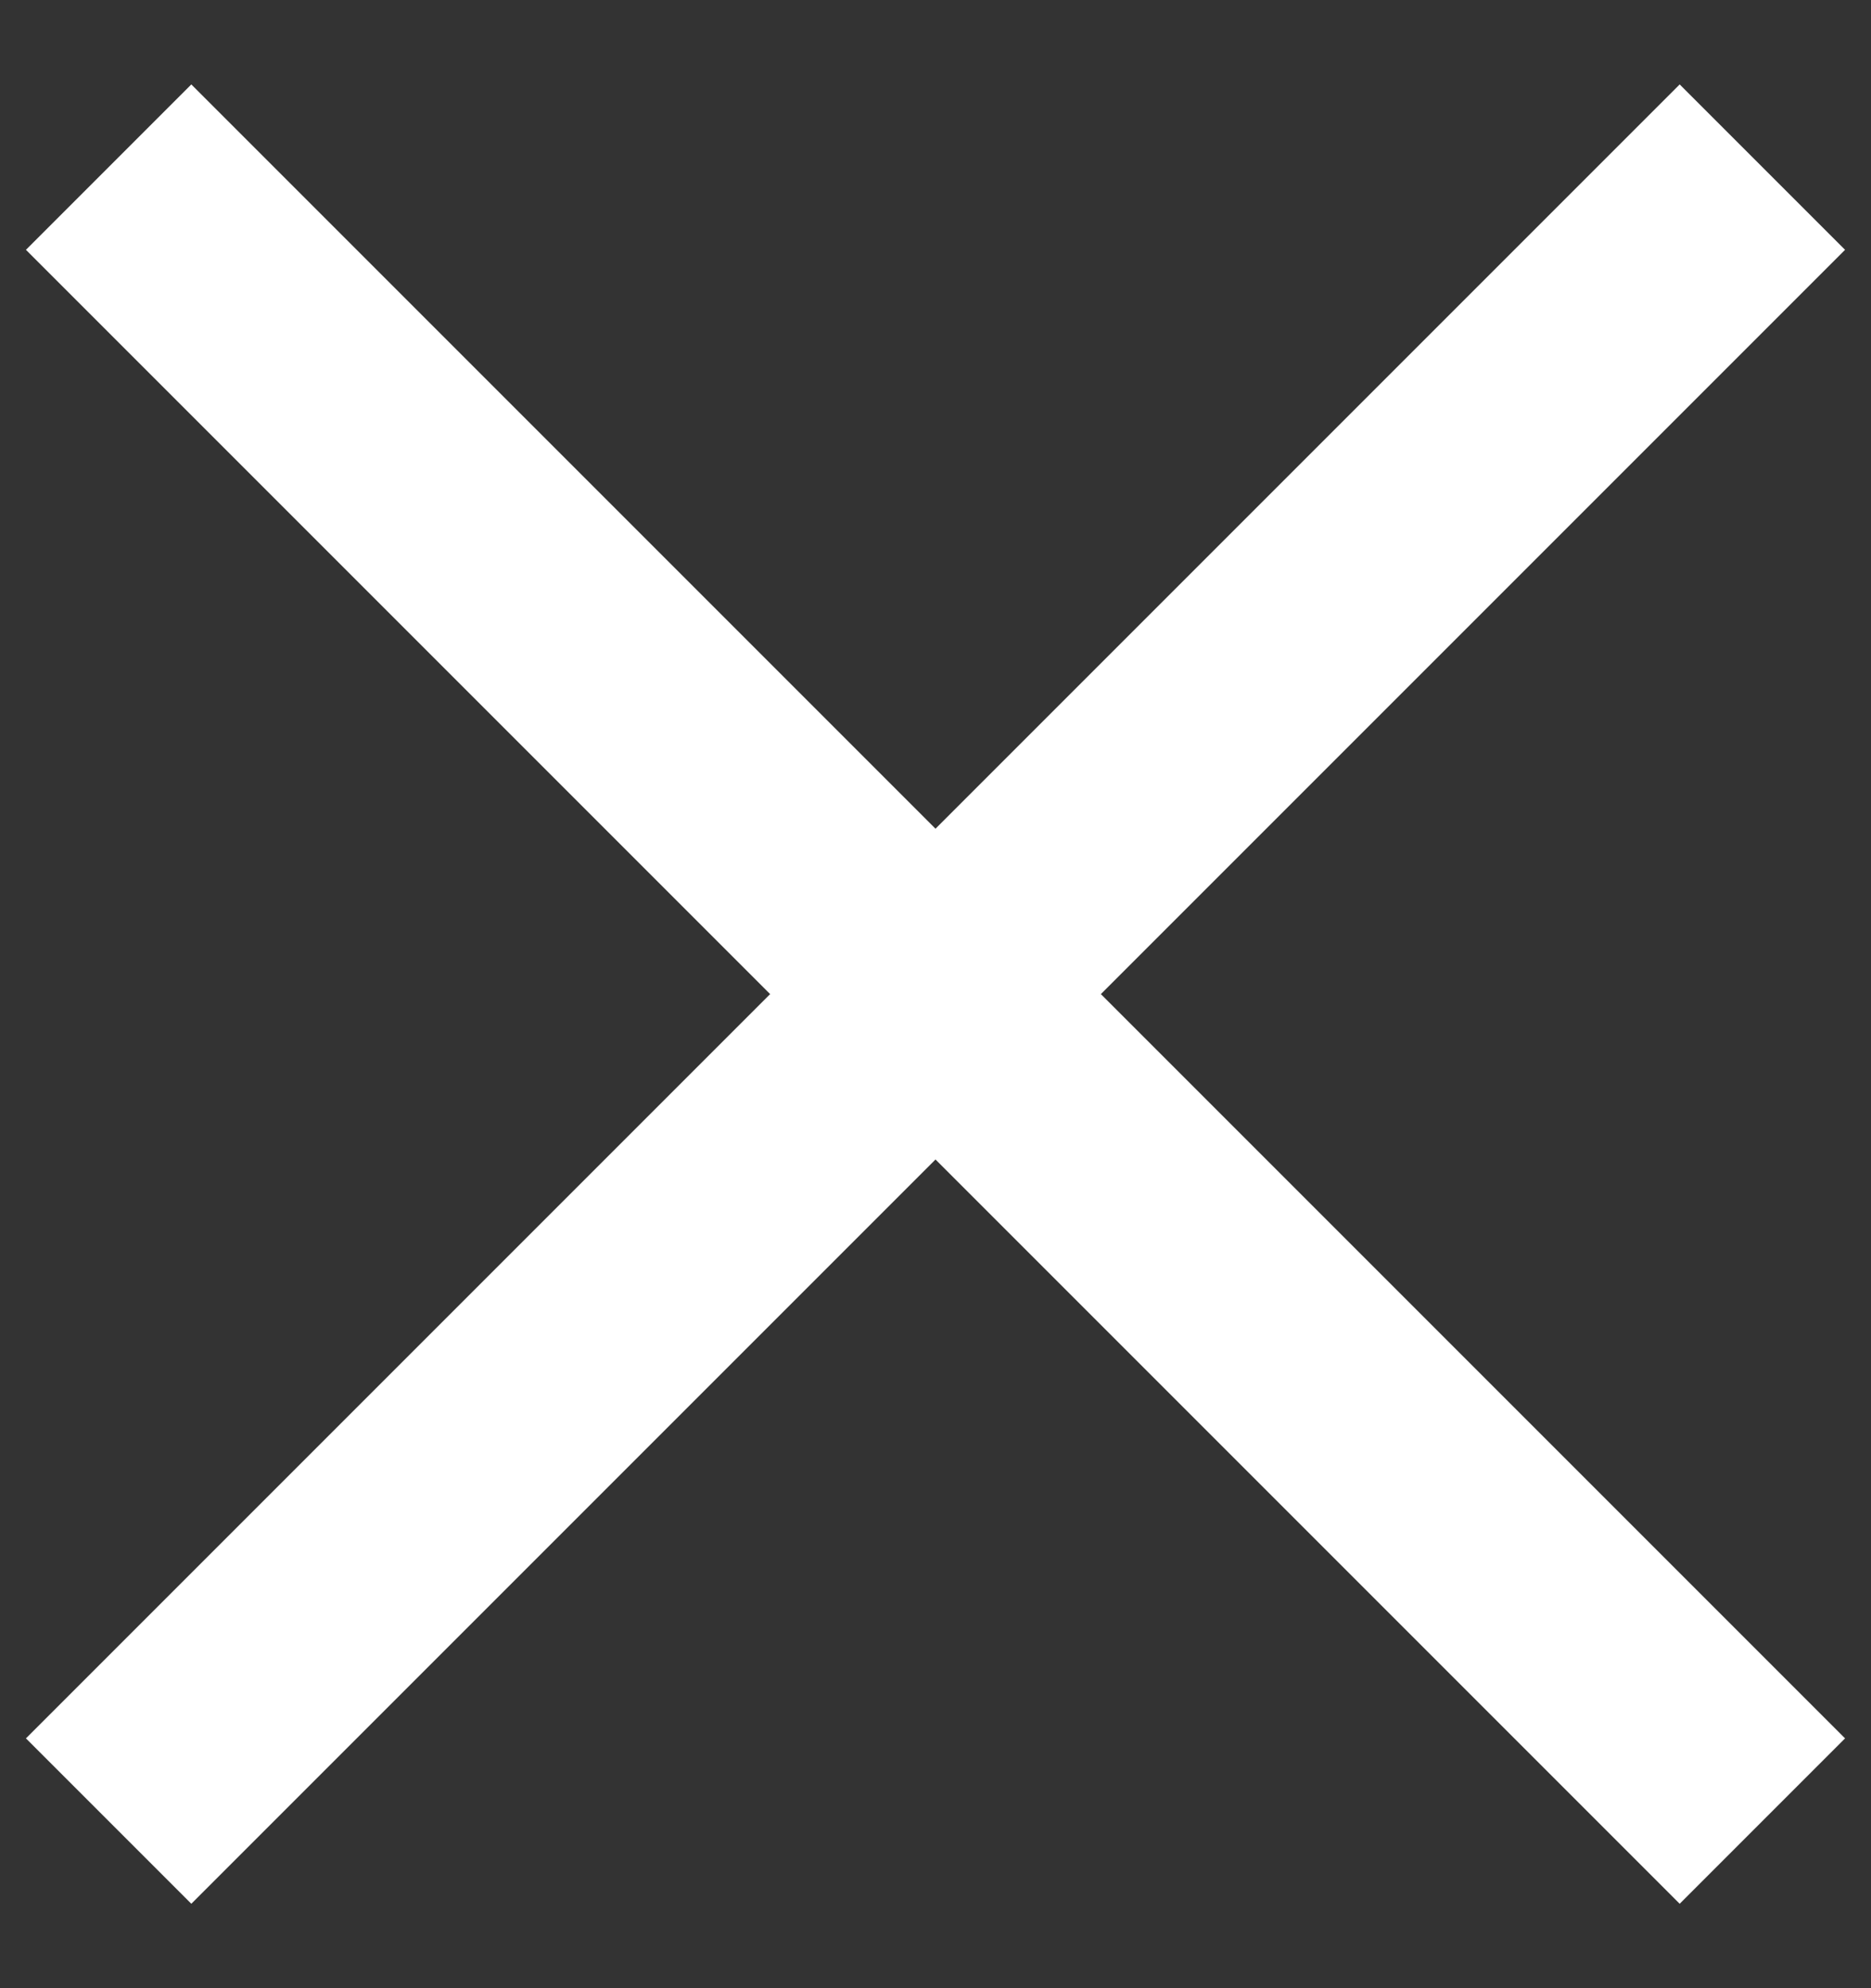
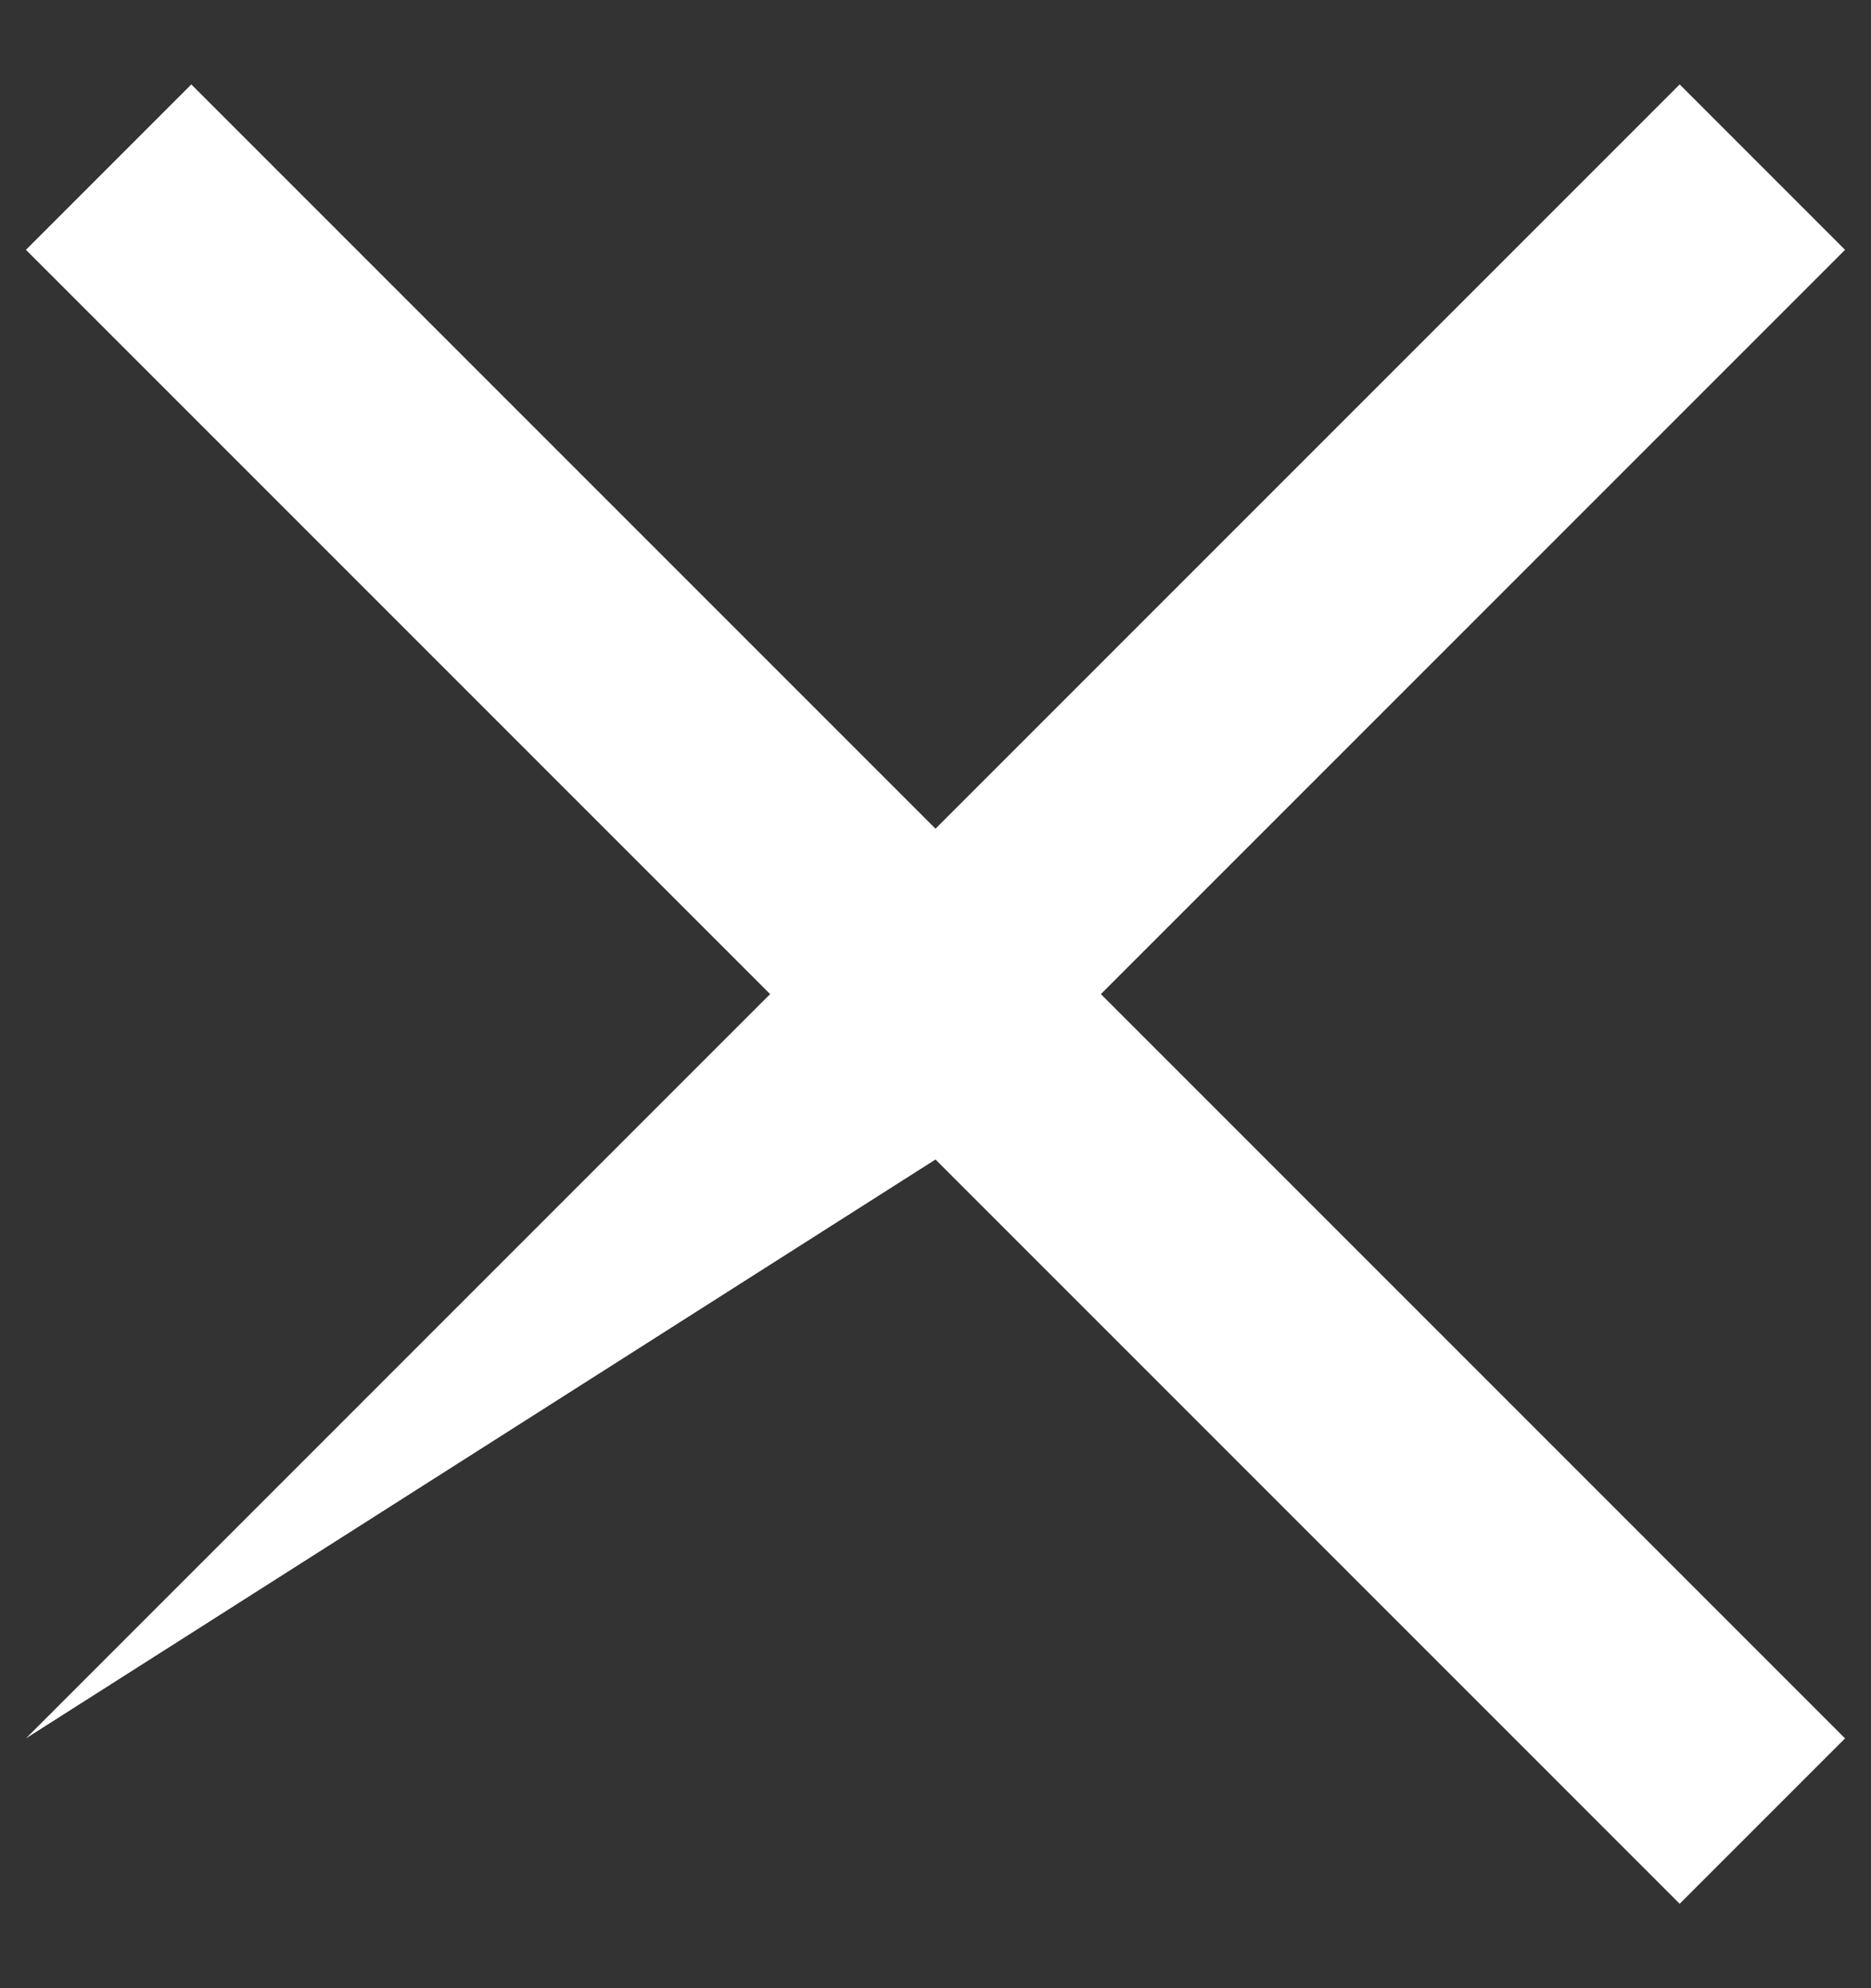
<svg xmlns="http://www.w3.org/2000/svg" width="16px" height="17px" viewBox="0 0 16 17" version="1.1">
  <rect x="0" y="0" width="16" height="17" fill="#333333" stroke="none" />
  <title>Combined Shape</title>
  <desc>Created with Sketch.</desc>
  <g id="Page-1" stroke="none" stroke-width="1" fill="none" fill-rule="evenodd">
-     <path d="M7,7.5 L7,-1.5 L9,-1.5 L9,7.5 L18,7.5 L18,9.5 L9,9.5 L9,18.5 L7,18.5 L7,9.5 L-2,9.5 L-2,7.5 L7,7.5 Z" id="Combined-Shape" fill="#FFFFFF" transform="translate(8, 8.5) rotate(-315) translate(-8, -8.5) " />
+     <path d="M7,7.5 L7,-1.5 L9,-1.5 L9,7.5 L18,7.5 L18,9.5 L9,9.5 L7,18.5 L7,9.5 L-2,9.5 L-2,7.5 L7,7.5 Z" id="Combined-Shape" fill="#FFFFFF" transform="translate(8, 8.5) rotate(-315) translate(-8, -8.5) " />
  </g>
</svg>